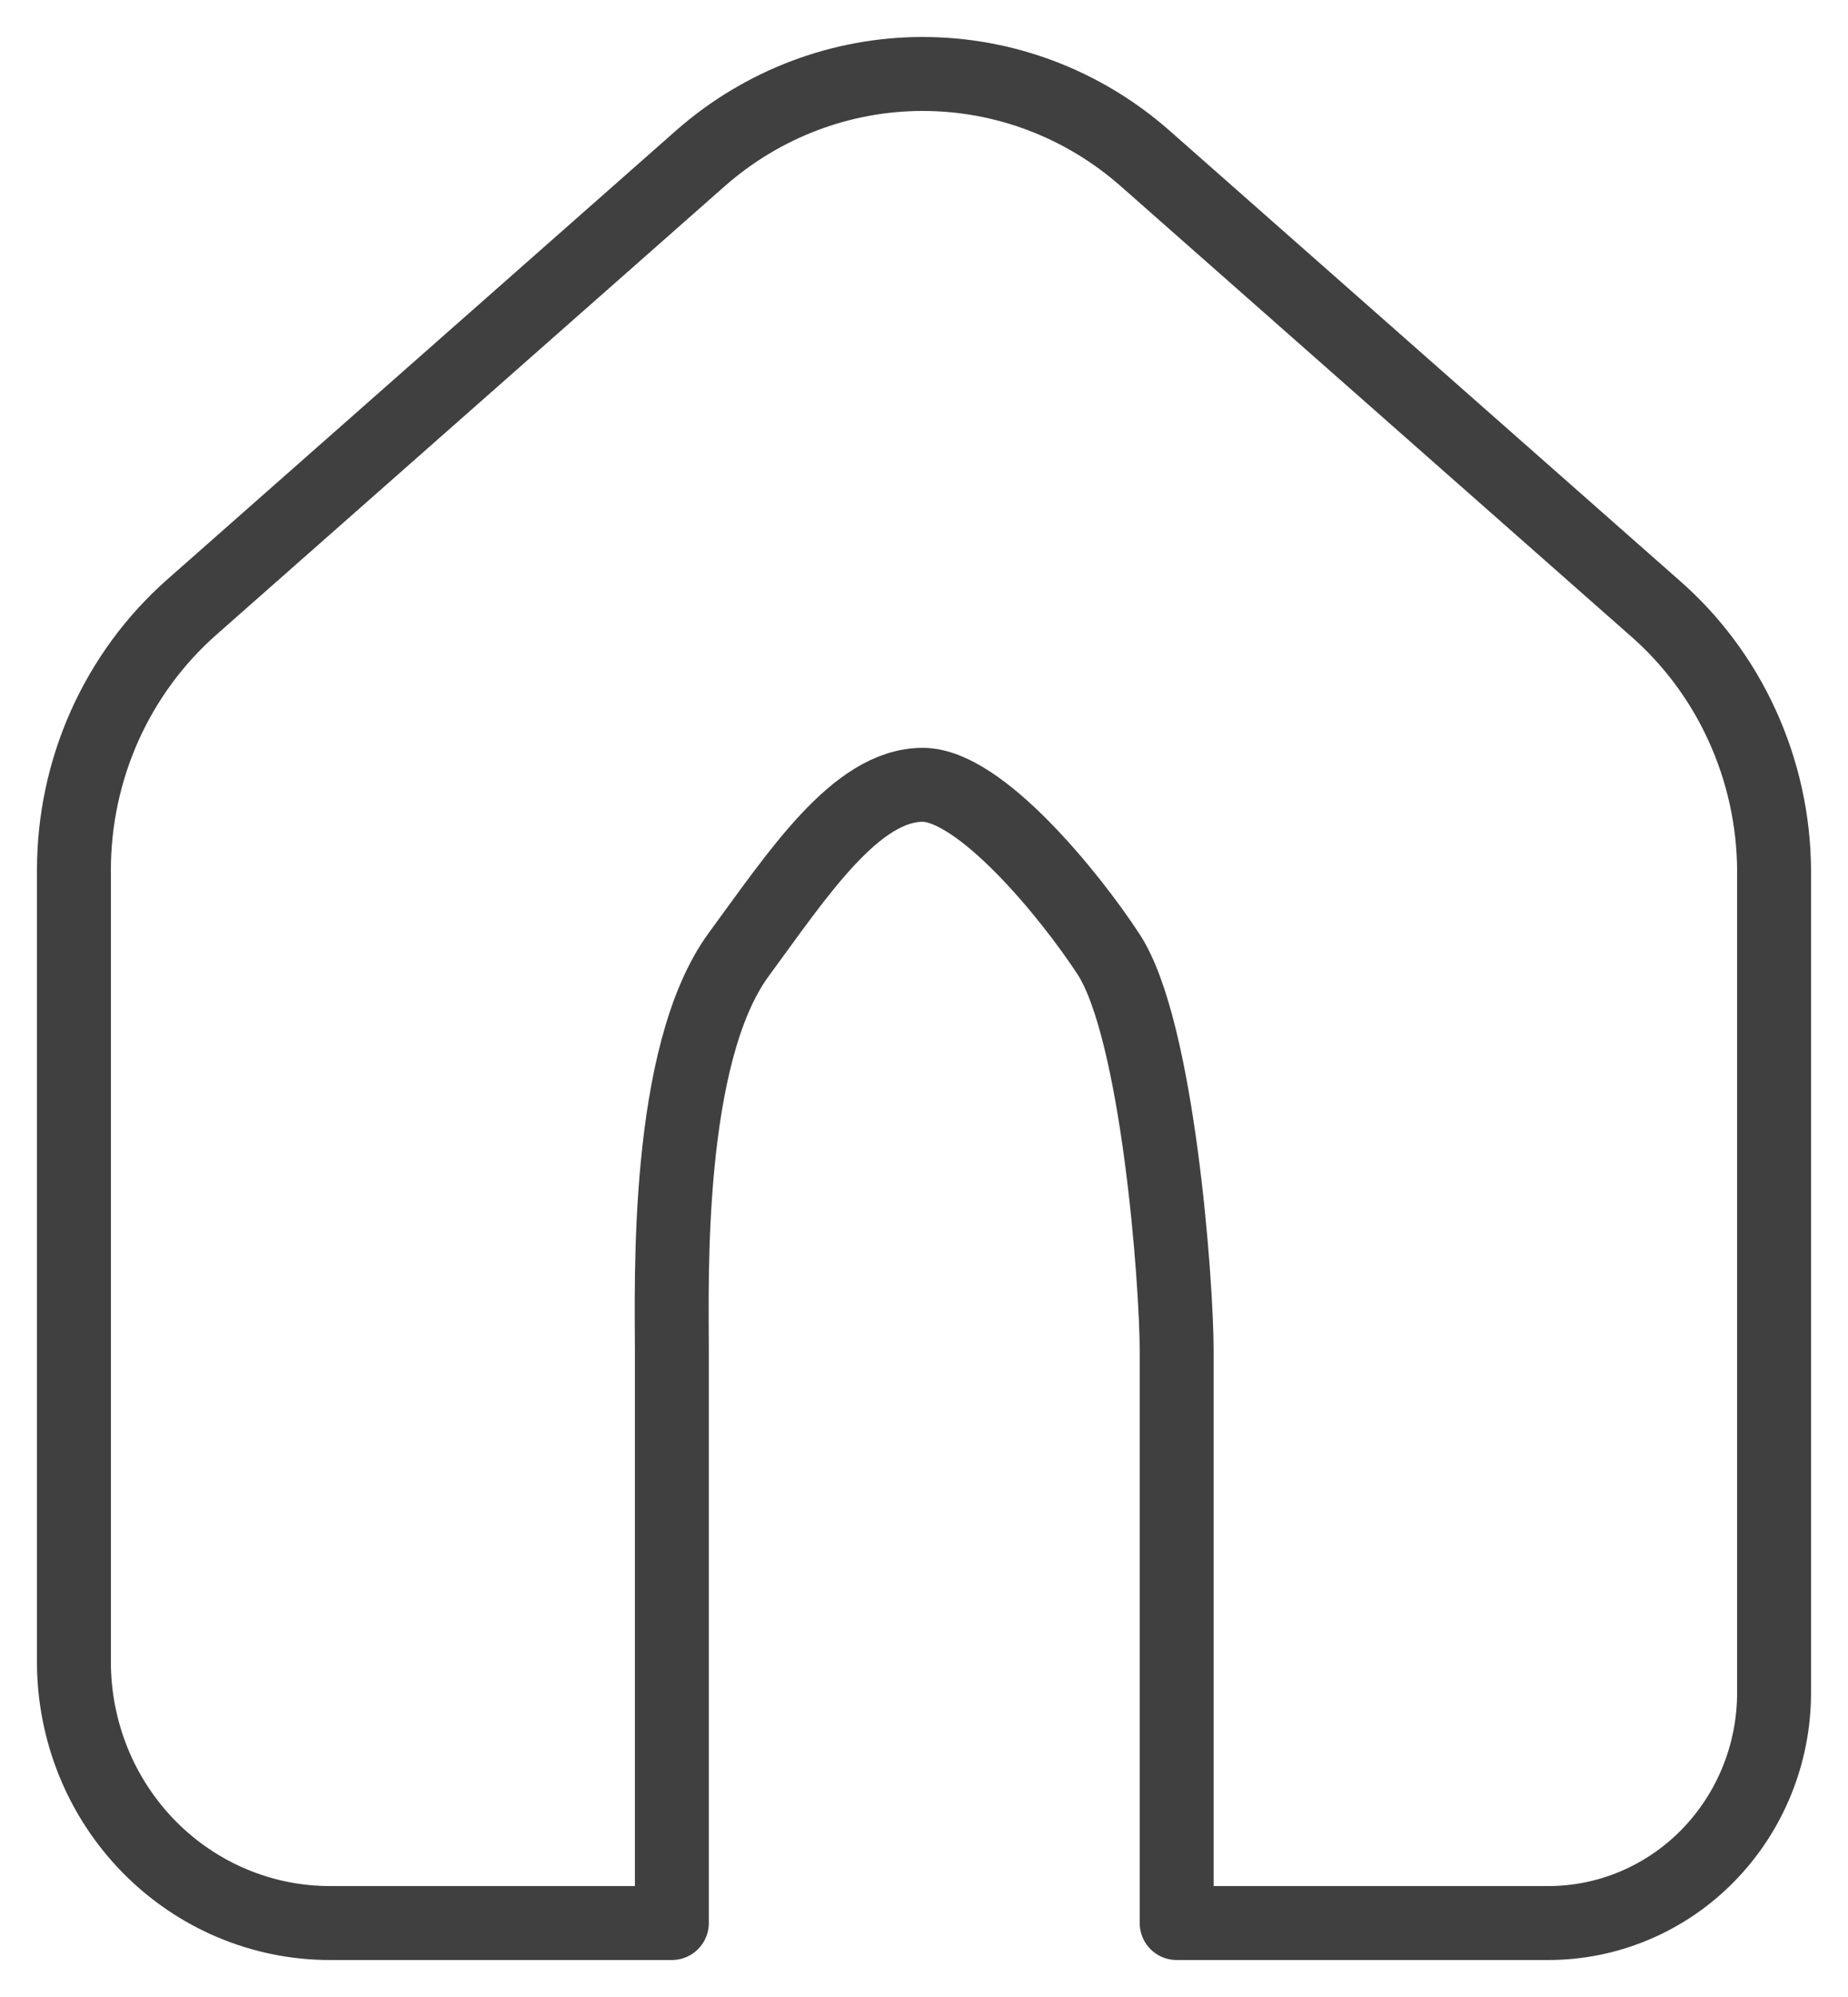
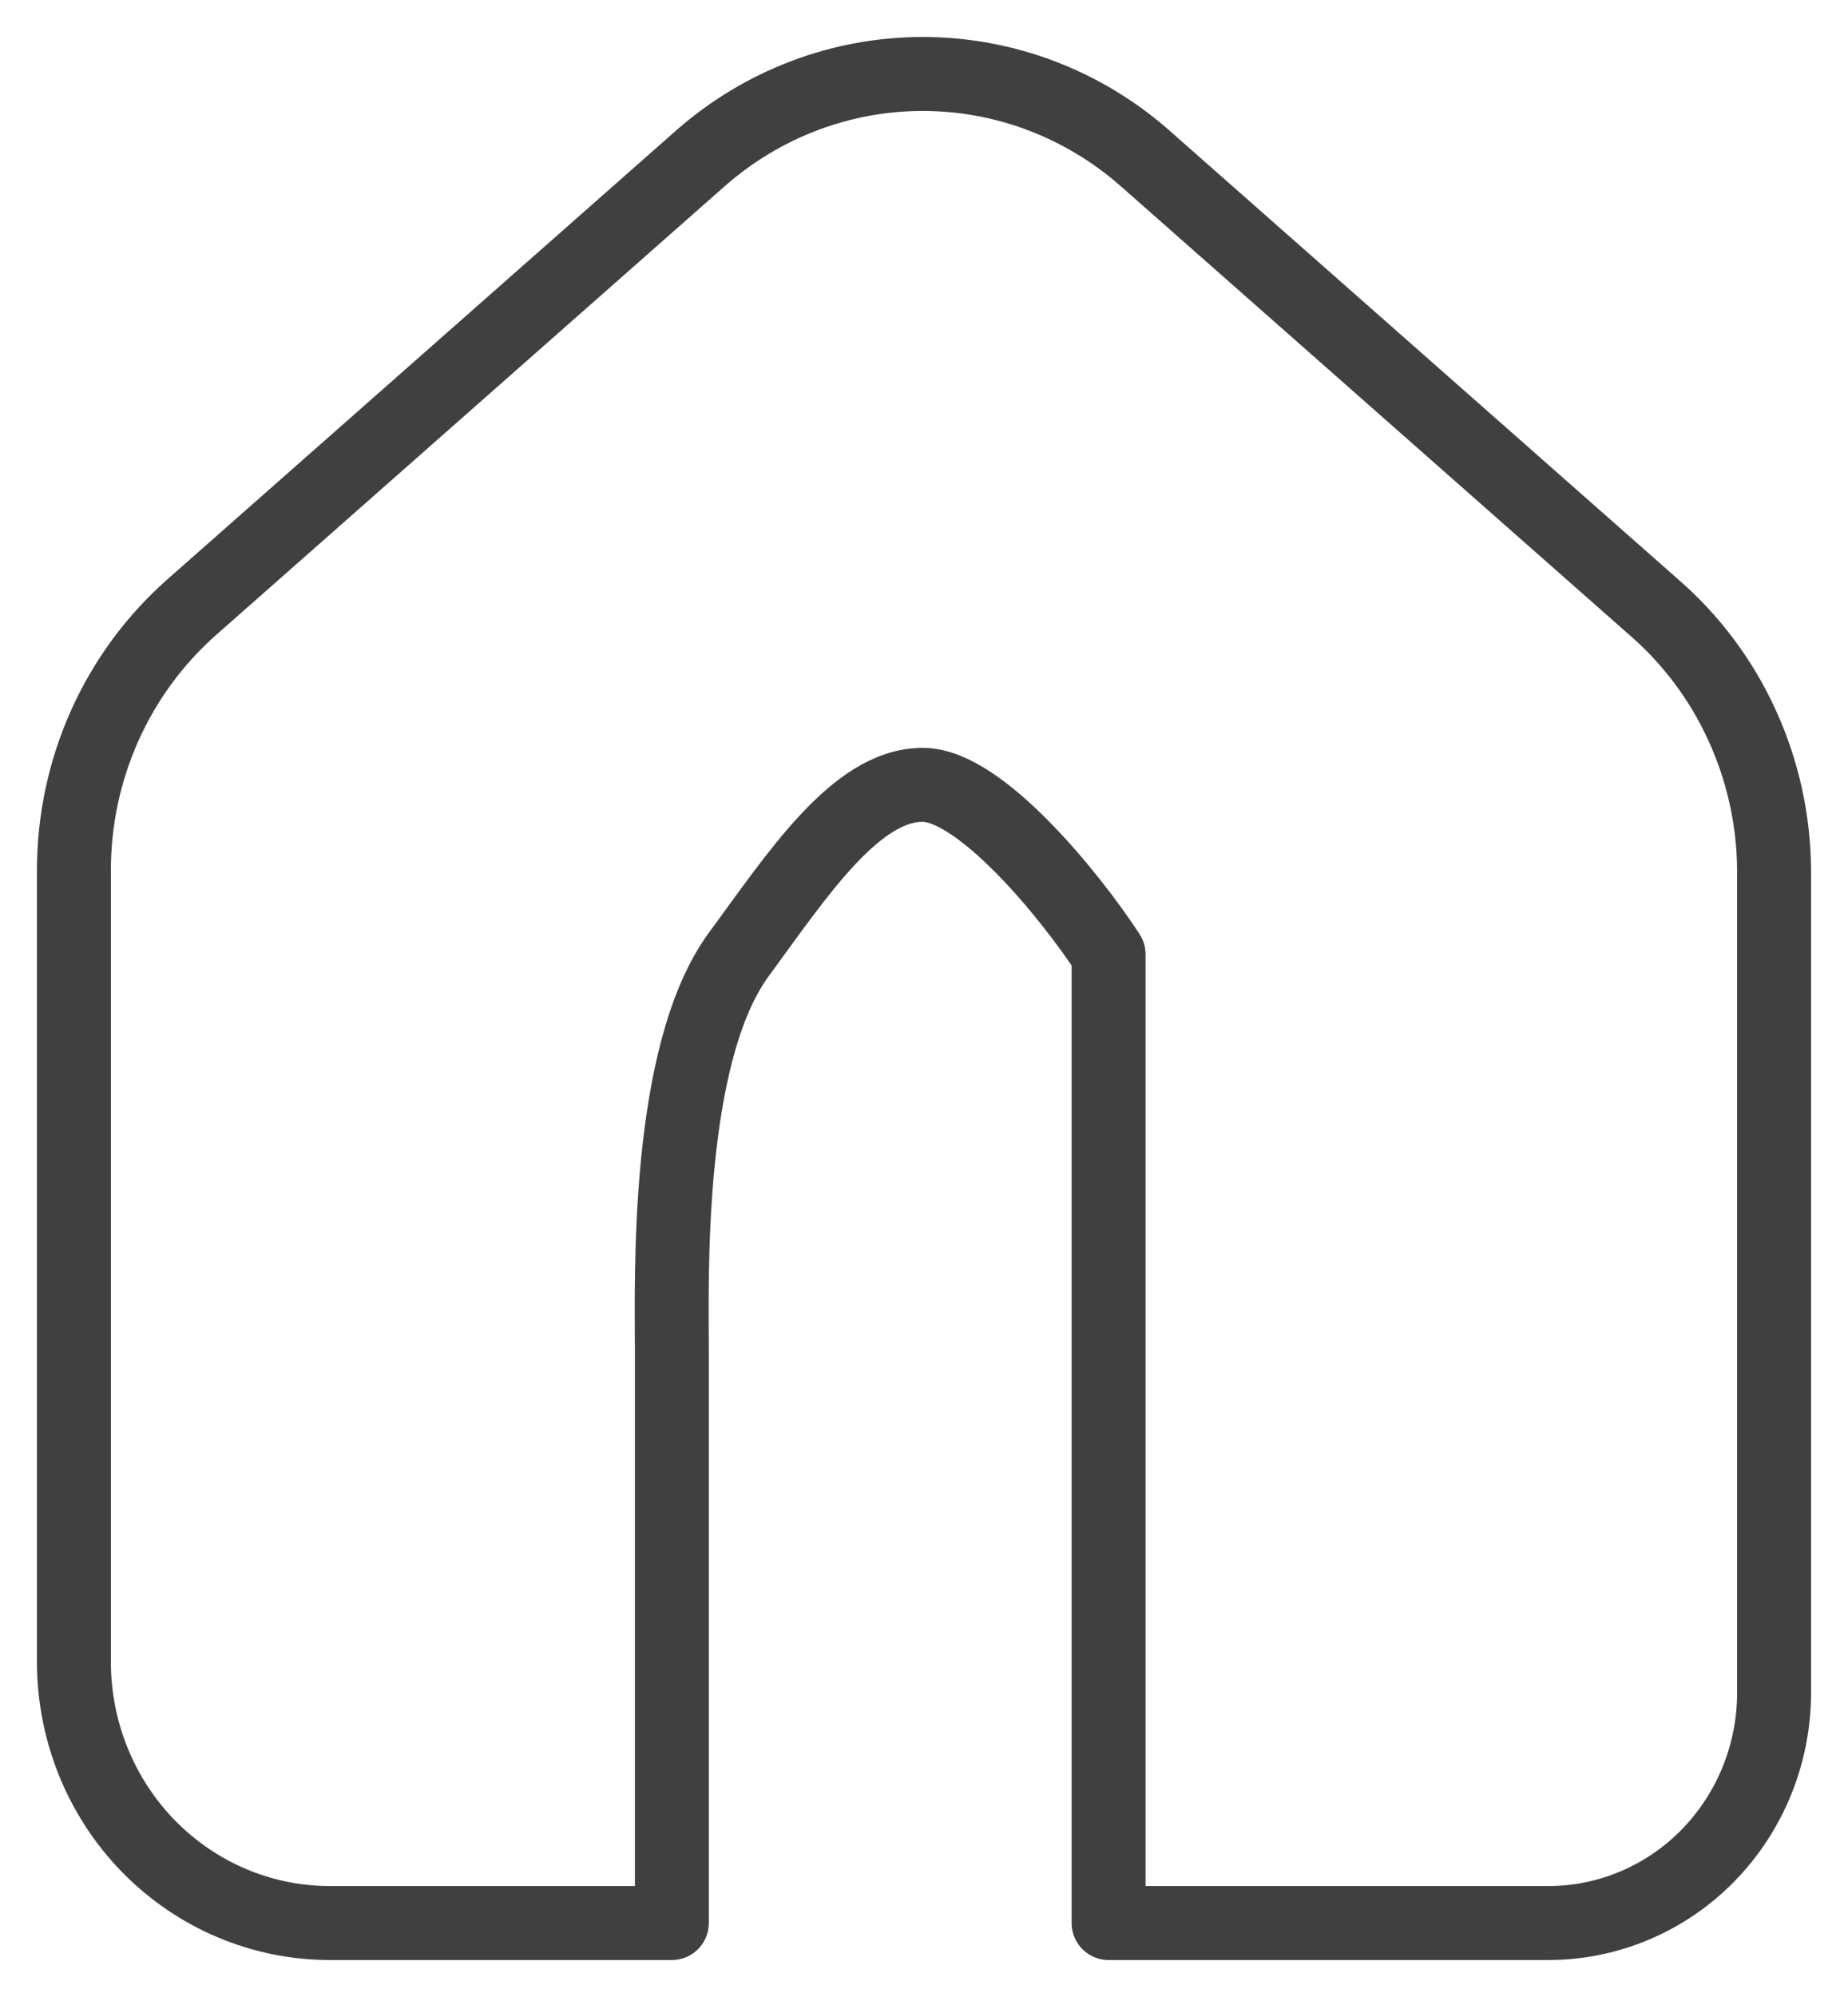
<svg xmlns="http://www.w3.org/2000/svg" width="25" height="27" viewBox="0 0 25 27" fill="none">
-   <path d="M22.373 8.209L15.484 2.135C14.649 1.403 13.585 1 12.483 1C11.382 1 10.317 1.403 9.482 2.135L2.594 8.209C2.094 8.65 1.692 9.197 1.417 9.81C1.142 10.424 1 11.091 1 11.765V22.47C1 22.934 1.09 23.394 1.264 23.823C1.438 24.251 1.694 24.641 2.016 24.969C2.338 25.296 2.72 25.556 3.141 25.733C3.562 25.91 4.013 26.001 4.468 26H9.089V18.261C9.089 17.337 8.996 14.262 9.996 12.902C10.79 11.823 11.578 10.611 12.483 10.611C13.258 10.611 14.474 12.101 14.997 12.902C15.664 13.922 15.918 17.337 15.918 18.261V26H20.946C21.756 26 22.533 25.672 23.105 25.088C23.678 24.503 24 23.711 24 22.885V11.765C23.996 11.088 23.848 10.42 23.567 9.806C23.287 9.192 22.879 8.647 22.373 8.209Z" stroke="#404040" stroke-linecap="round" stroke-linejoin="round" />
+   <path d="M22.373 8.209L15.484 2.135C14.649 1.403 13.585 1 12.483 1C11.382 1 10.317 1.403 9.482 2.135L2.594 8.209C2.094 8.65 1.692 9.197 1.417 9.81C1.142 10.424 1 11.091 1 11.765V22.47C1 22.934 1.09 23.394 1.264 23.823C1.438 24.251 1.694 24.641 2.016 24.969C2.338 25.296 2.72 25.556 3.141 25.733C3.562 25.91 4.013 26.001 4.468 26H9.089V18.261C9.089 17.337 8.996 14.262 9.996 12.902C10.79 11.823 11.578 10.611 12.483 10.611C13.258 10.611 14.474 12.101 14.997 12.902V26H20.946C21.756 26 22.533 25.672 23.105 25.088C23.678 24.503 24 23.711 24 22.885V11.765C23.996 11.088 23.848 10.42 23.567 9.806C23.287 9.192 22.879 8.647 22.373 8.209Z" stroke="#404040" stroke-linecap="round" stroke-linejoin="round" />
</svg>